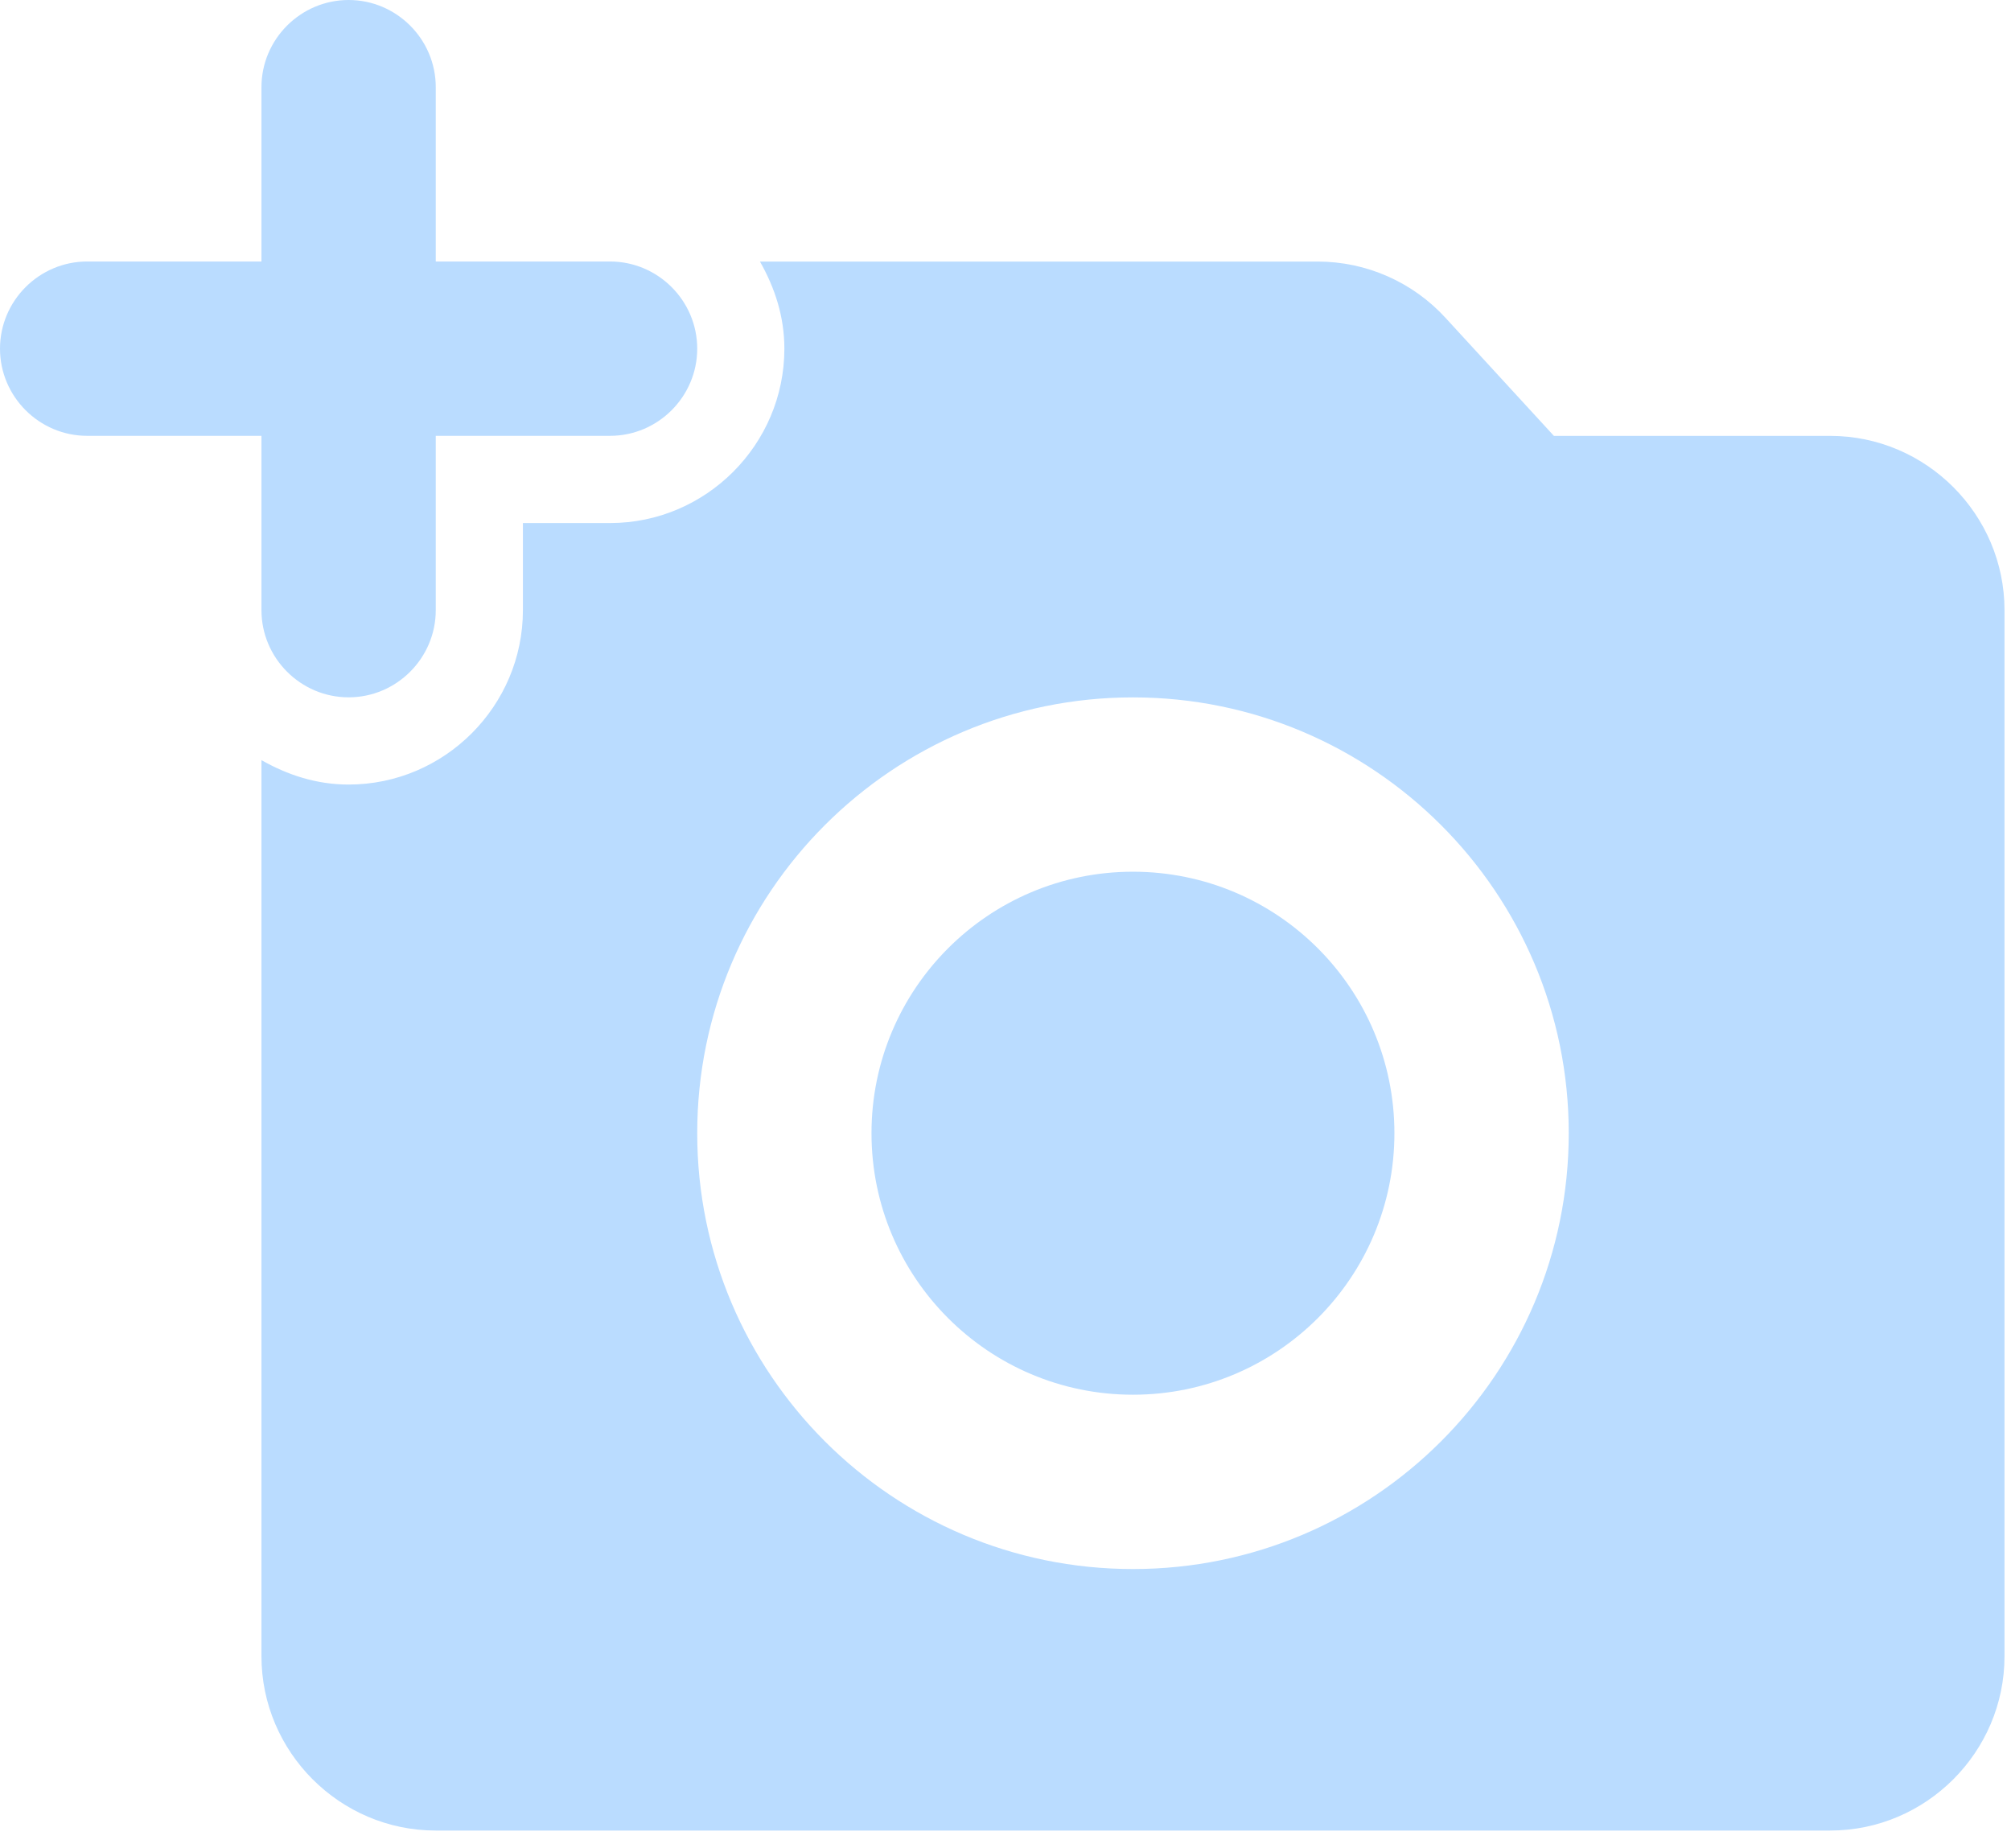
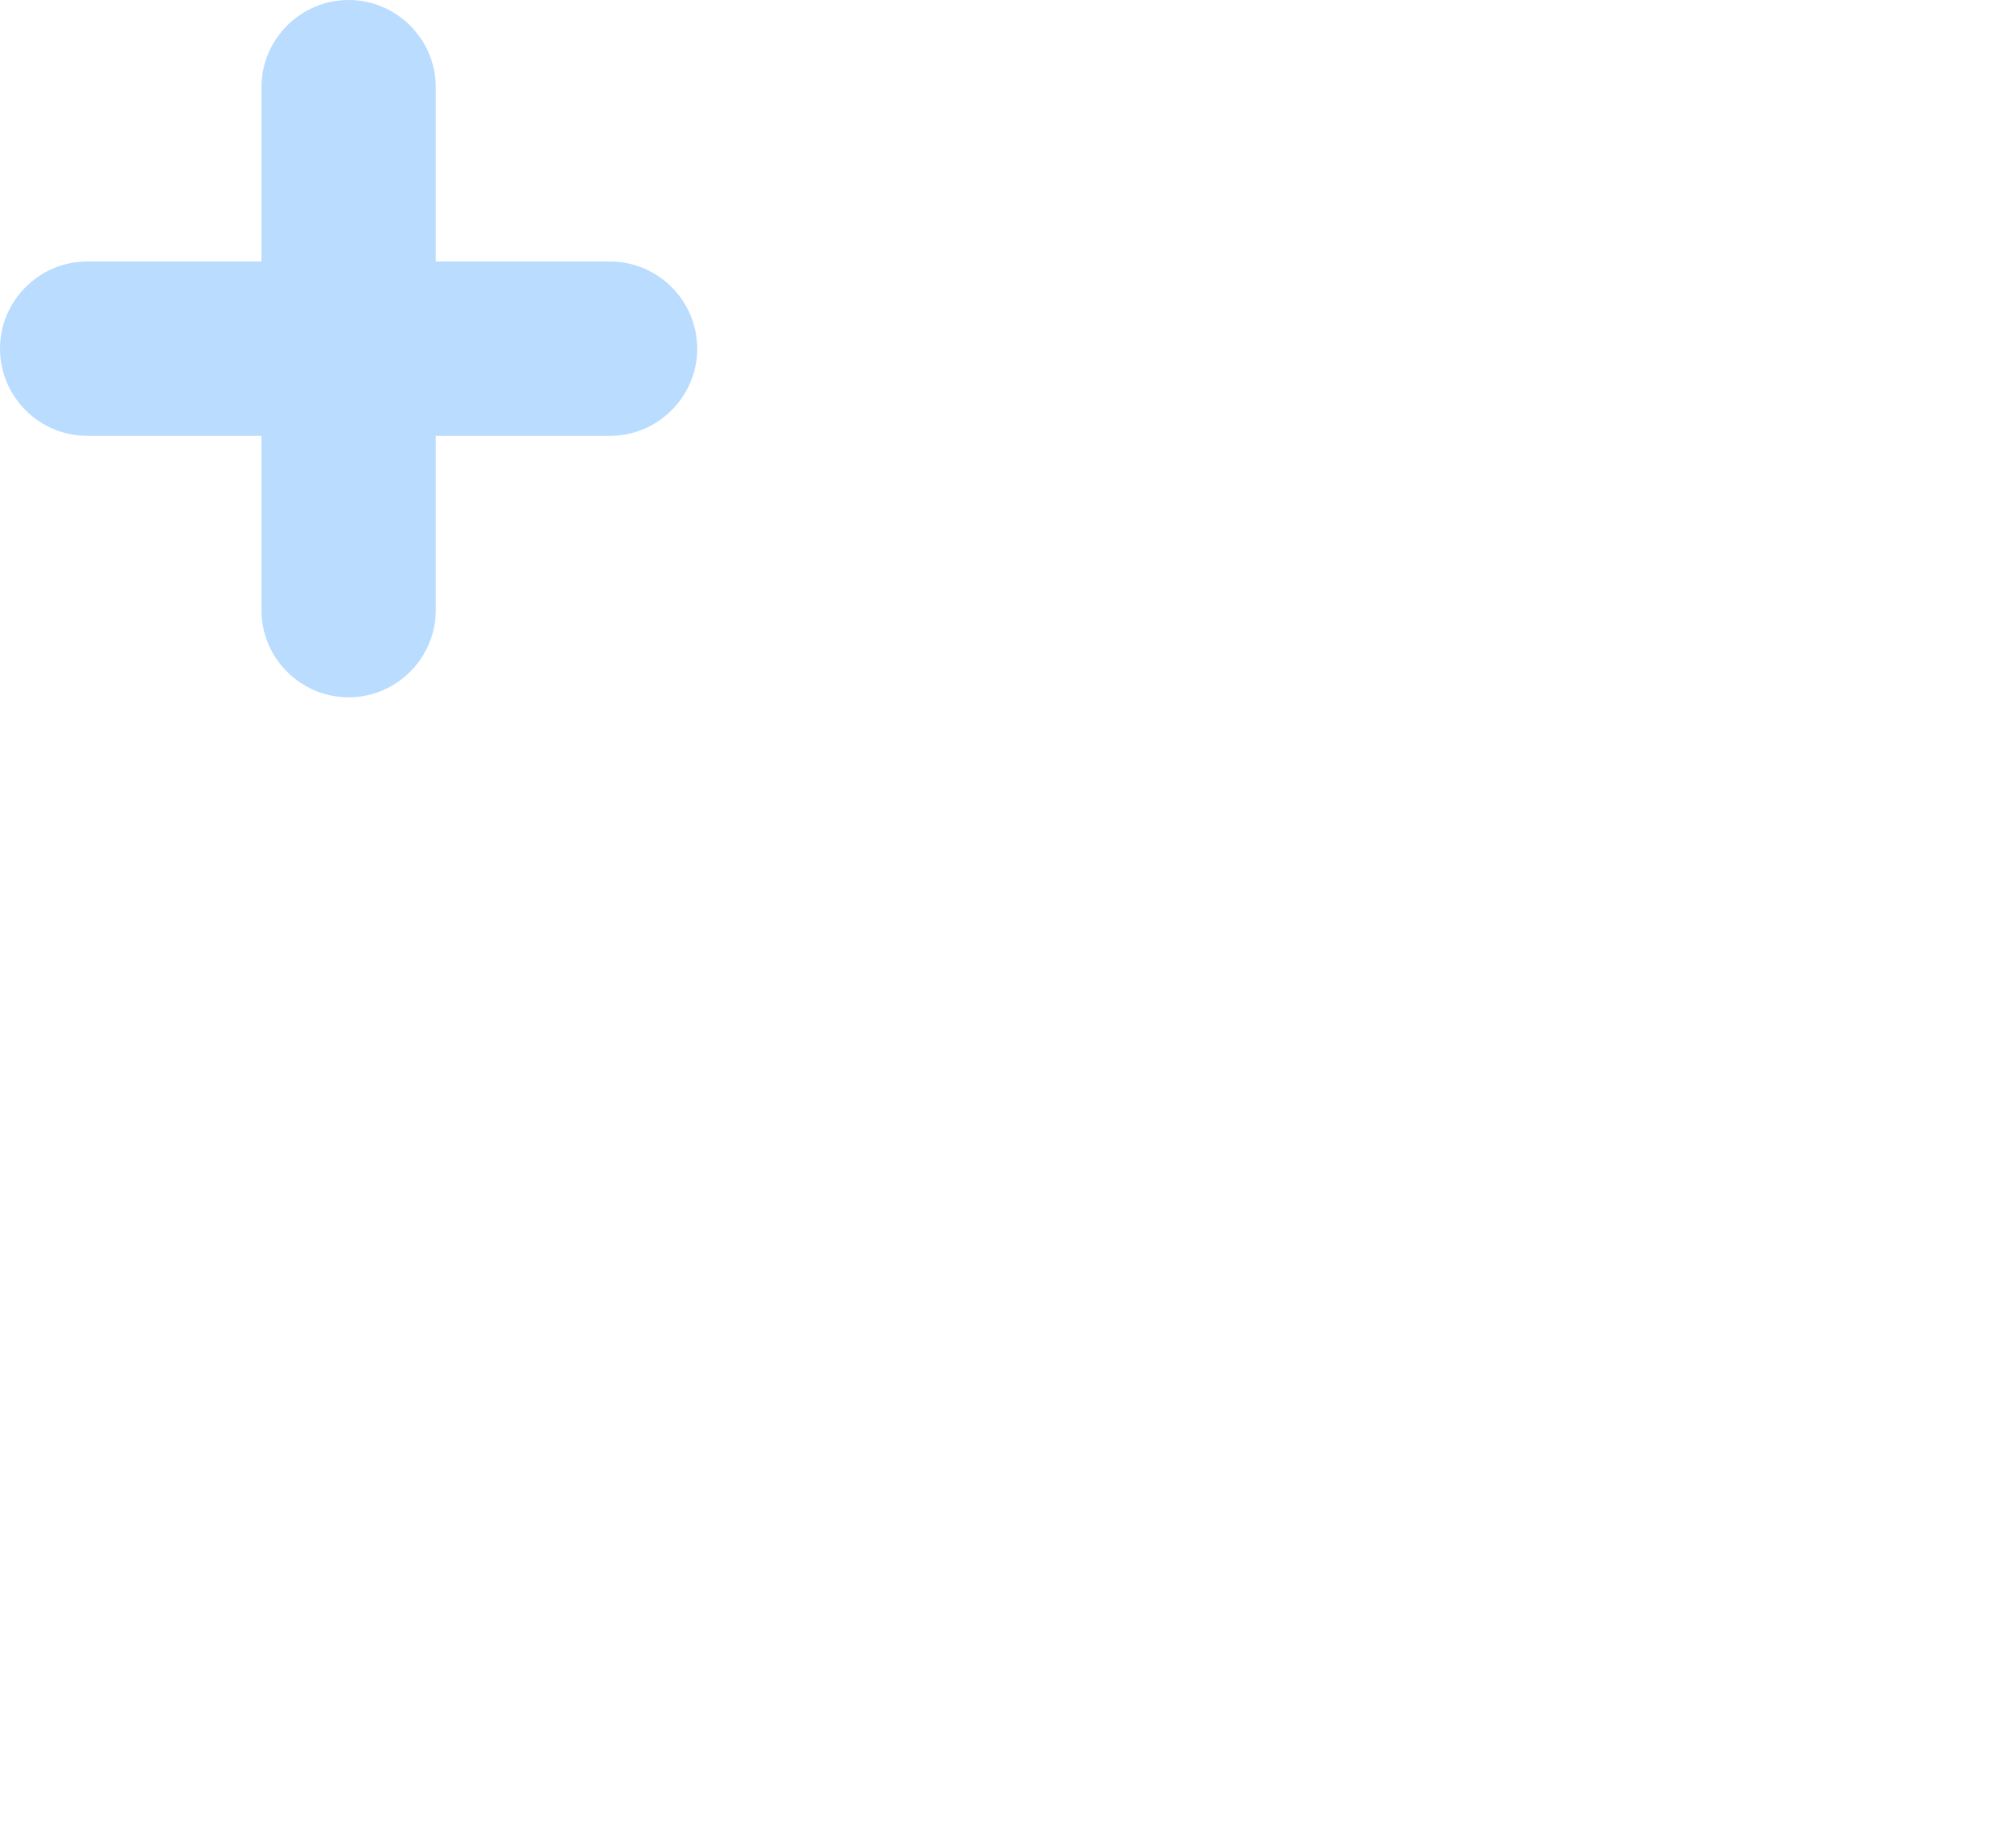
<svg xmlns="http://www.w3.org/2000/svg" width="74" height="68" viewBox="0 0 74 68" fill="none">
  <path d="M9.621 22.449C9.621 24.213 11.064 25.656 12.828 25.656C14.592 25.656 16.035 24.213 16.035 22.449V16.035H22.449C24.213 16.035 25.656 14.592 25.656 12.828C25.656 11.064 24.213 9.621 22.449 9.621H16.035V3.207C16.035 1.443 14.592 0 12.828 0C11.064 0 9.621 1.443 9.621 3.207V9.621H3.207C1.443 9.621 0 11.064 0 12.828C0 14.592 1.443 16.035 3.207 16.035H9.621V22.449Z" fill="#BADCFF" />
-   <path d="M41.69 51.314C47.004 51.314 51.311 47.006 51.311 41.693C51.311 36.379 47.004 32.072 41.69 32.072C36.377 32.072 32.069 36.379 32.069 41.693C32.069 47.006 36.377 51.314 41.69 51.314Z" fill="#BADCFF" />
-   <path d="M67.347 16.037H57.18L53.204 11.708C52.606 11.051 51.878 10.527 51.066 10.168C50.255 9.809 49.377 9.624 48.489 9.623H27.965C28.51 10.585 28.863 11.643 28.863 12.83C28.863 16.358 25.976 19.244 22.449 19.244H19.242V22.451C19.242 25.979 16.355 28.865 12.828 28.865C11.641 28.865 10.583 28.512 9.621 27.967V60.935C9.621 64.463 12.507 67.349 16.035 67.349H67.347C70.874 67.349 73.761 64.463 73.761 60.935V22.451C73.761 18.923 70.874 16.037 67.347 16.037ZM41.691 57.728C32.839 57.728 25.656 50.544 25.656 41.693C25.656 32.842 32.839 25.658 41.691 25.658C50.542 25.658 57.726 32.842 57.726 41.693C57.726 50.544 50.542 57.728 41.691 57.728Z" fill="#BADCFF" />
</svg>